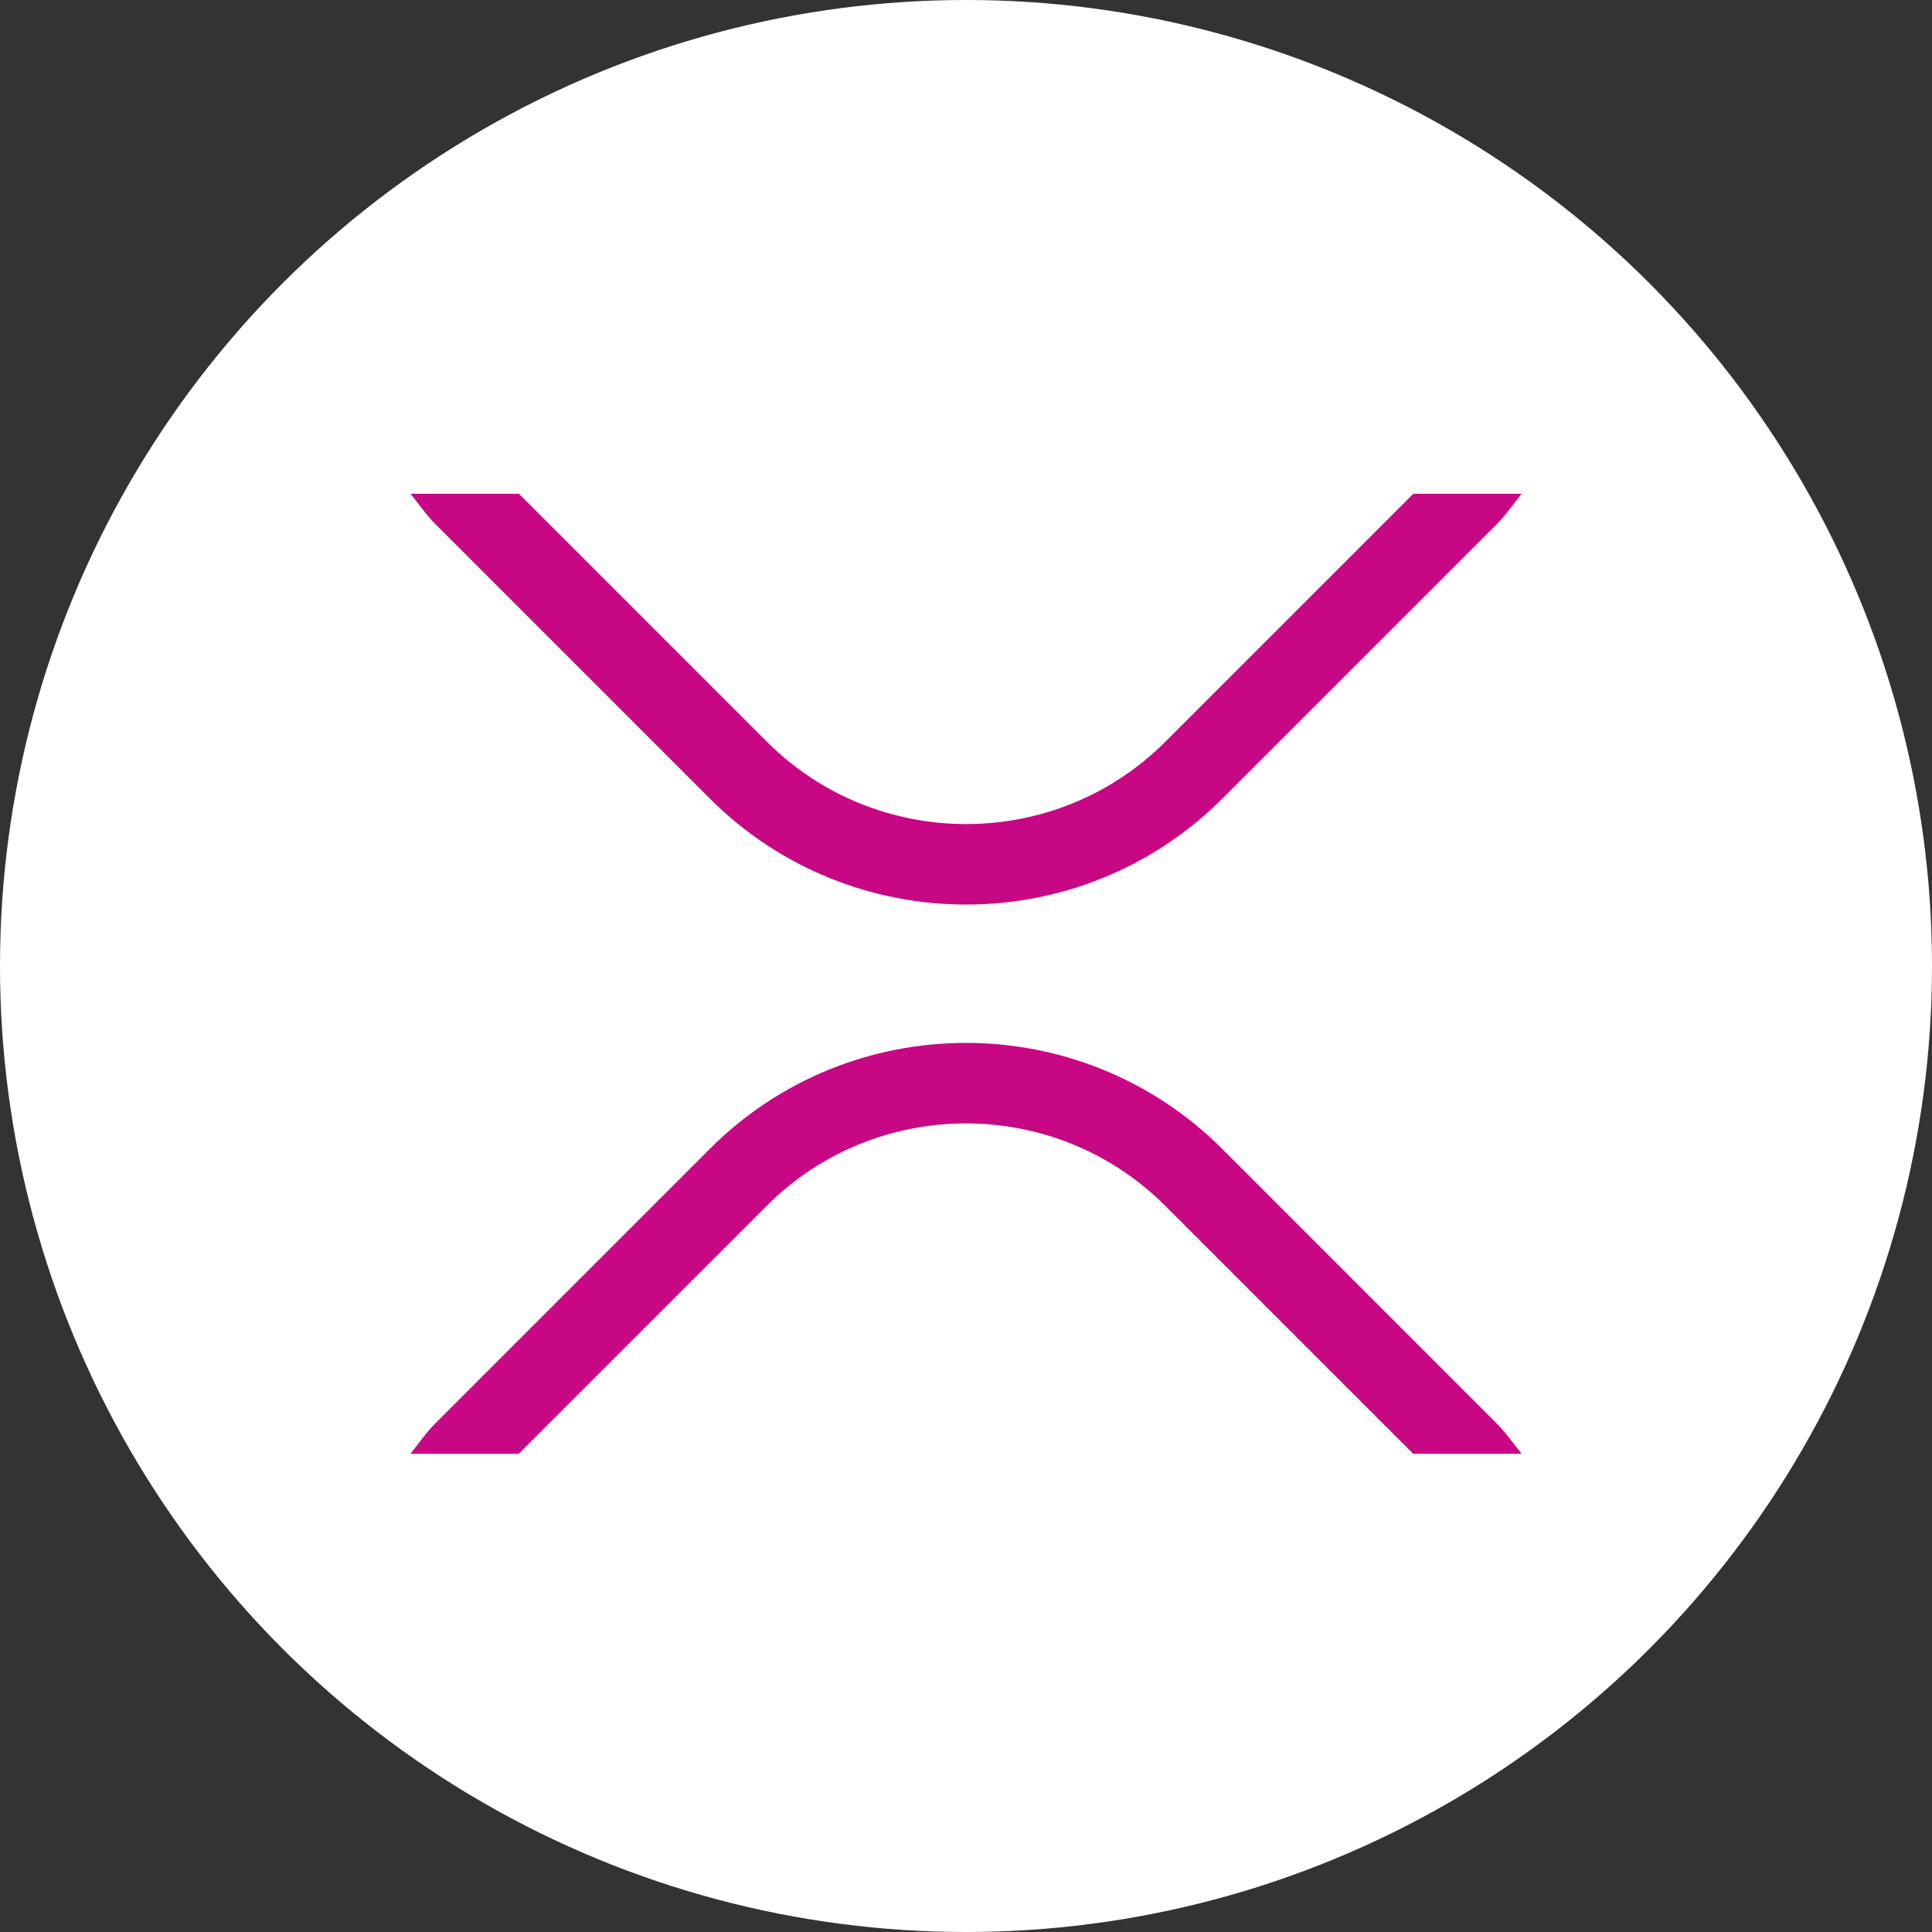
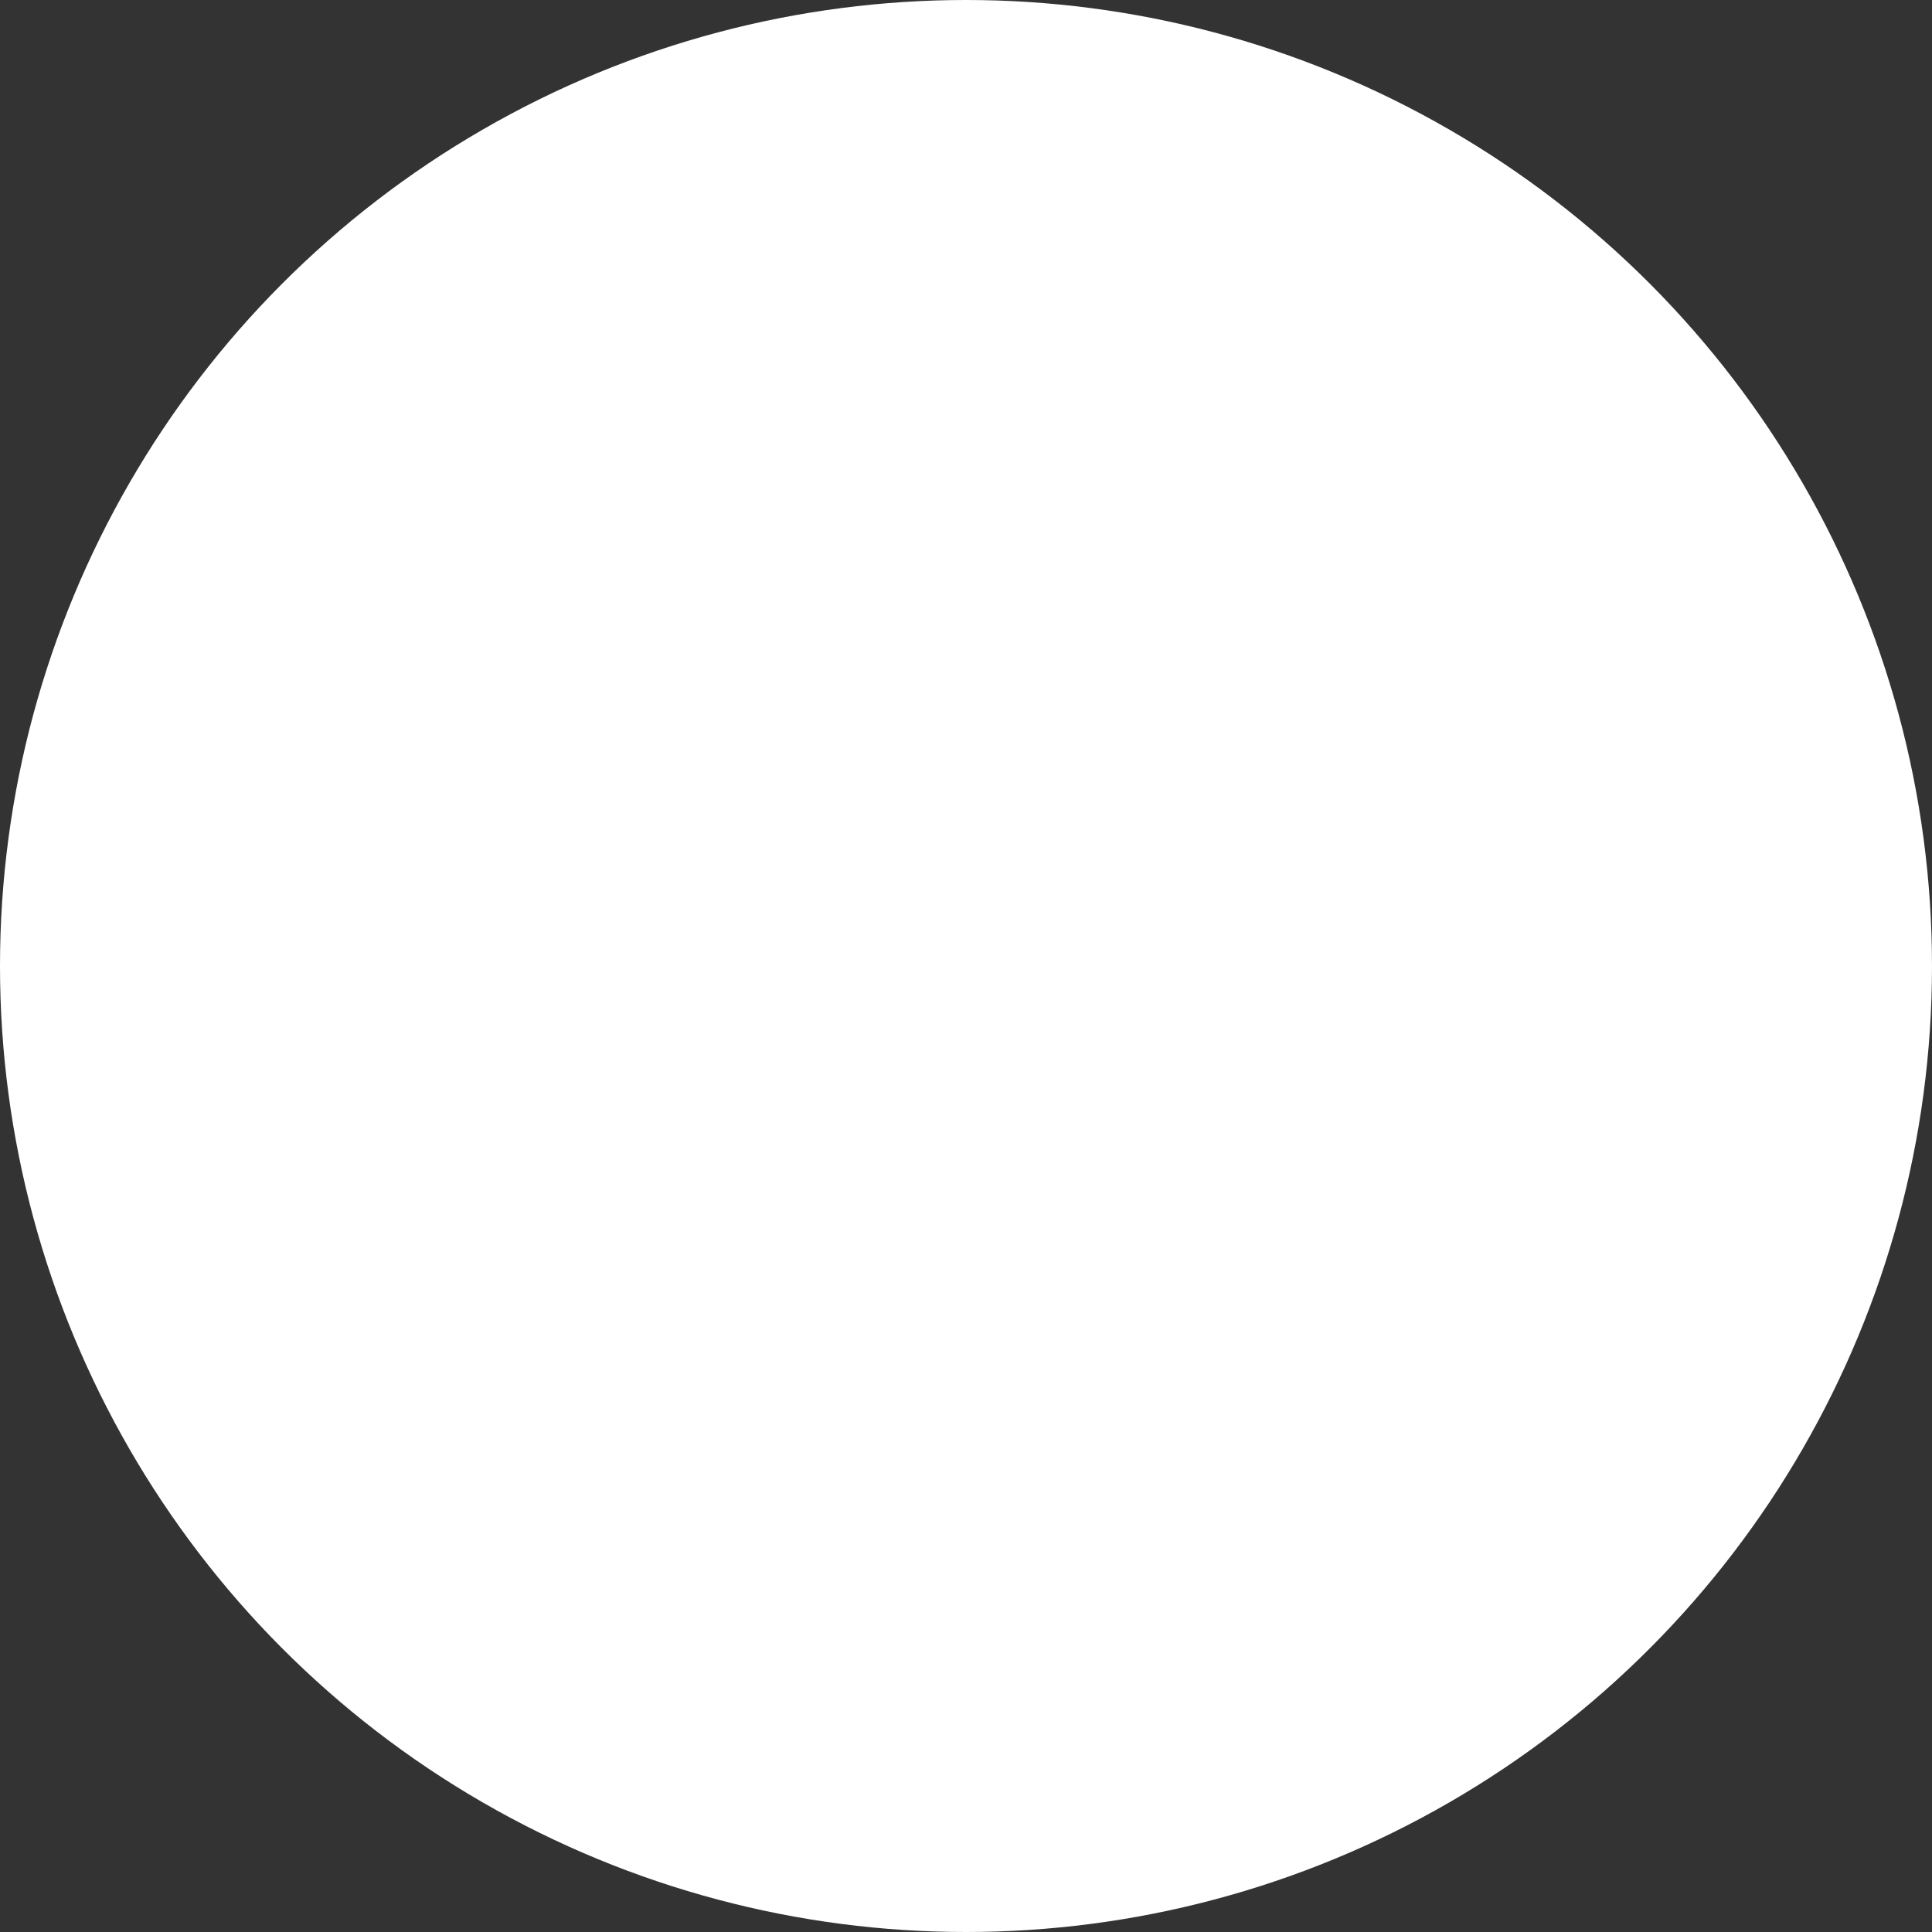
<svg xmlns="http://www.w3.org/2000/svg" width="30px" height="30px" viewBox="0 0 30 30" version="1.1">
  <rect x="0" y="0" width="30" height="30" fill="#333333" stroke="none" />
  <title>xrp</title>
  <g id="Page-1" stroke="none" stroke-width="1" fill="none" fill-rule="evenodd">
    <g id="xrp" fill-rule="nonzero">
      <g id="Ripple_24x24" fill="#FFFFFF">
        <circle id="back_7_" cx="15" cy="15" r="15" />
      </g>
      <g id="Group" transform="translate(6.374, 7.667)" fill="#C80785">
-         <path d="M15.572,-4.44089211e-16 L11.721,3.851 C10.016,5.555 7.24,5.555 5.534,3.851 L1.683,-4.44089211e-16 L1.25000001e-07,-4.44089211e-16 C0.129,0.16 0.244,0.329 0.392,0.476 L4.65,4.735 C5.747,5.831 7.187,6.379 8.628,6.379 C10.068,6.379 11.508,5.831 12.605,4.735 L16.864,0.476 C17.012,0.328 17.124,0.16 17.253,-4.44089211e-16 L15.572,-4.44089211e-16 Z" id="Path" />
-         <path d="M1.68,14.907 L5.532,11.056 C7.237,9.351 10.012,9.351 11.719,11.056 L15.57,14.907 L17.253,14.907 C17.124,14.747 17.008,14.578 16.861,14.431 L12.603,10.172 C11.506,9.076 10.065,8.527 8.625,8.527 C7.184,8.527 5.744,9.076 4.648,10.172 L0.389,14.431 C0.241,14.579 0.128,14.747 -6.66133819e-16,14.907 L1.68,14.907 Z" id="Path" />
-       </g>
+         </g>
    </g>
  </g>
</svg>